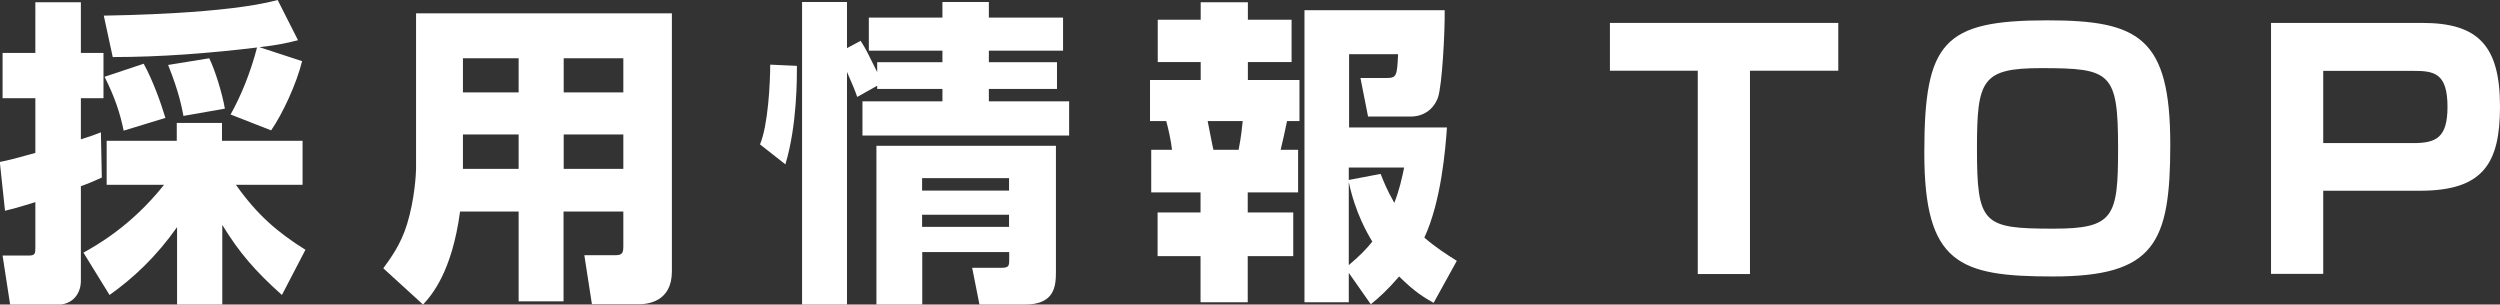
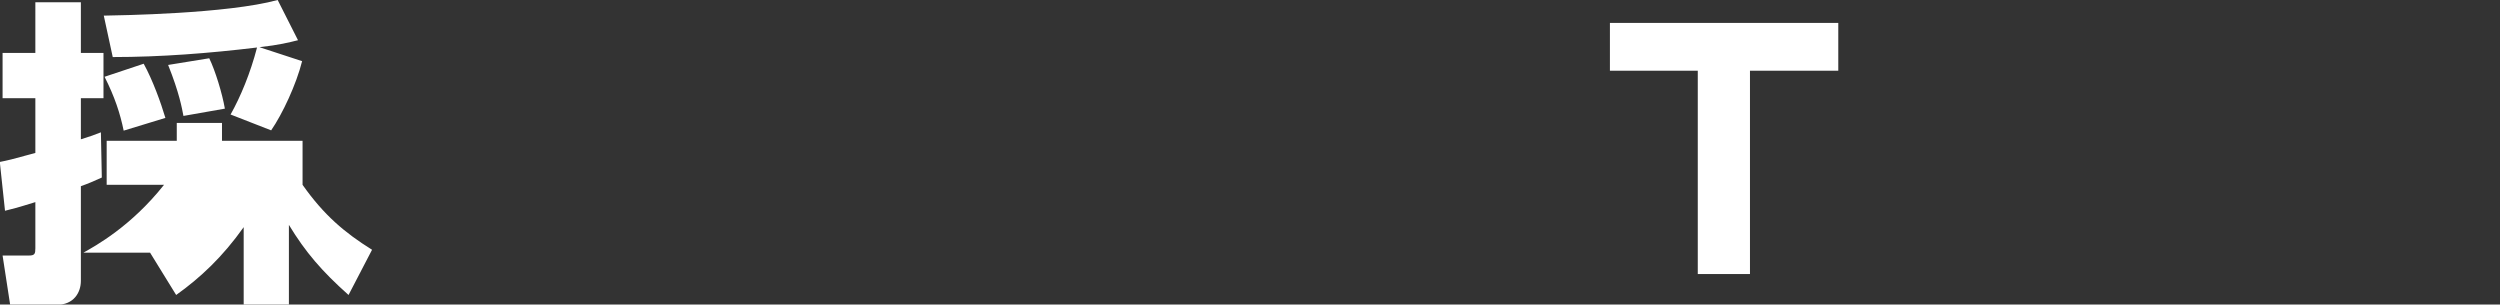
<svg xmlns="http://www.w3.org/2000/svg" id="_レイヤー_2" data-name="レイヤー 2" width="58.12mm" height="7.08mm" viewBox="0 0 164.76 20.07">
  <rect x="0" y="0" width="164.76" height="20.07" fill="#333333" stroke="none" />
  <defs>
    <style>
      .cls-1 {
        fill: #fff;
        stroke-width: 0px;
      }
    </style>
  </defs>
  <g id="_レイヤー_2-2" data-name="レイヤー 2">
    <g>
-       <path class="cls-1" d="M0,10.67c.5-.1.74-.15,2.33-.59v-3.61H.17v-2.98h2.16V.15h3v3.34h1.49v2.98h-1.49v2.71c.61-.19.9-.29,1.32-.46l.06,2.98c-.5.23-.9.4-1.38.57v6.24c0,.76-.46,1.58-1.6,1.58H.67l-.5-3.25h1.74c.38,0,.42-.12.42-.48v-3.04c-1.22.38-1.55.46-2,.57l-.34-3.19ZM5.5,16.65c.78-.44,3.13-1.72,5.31-4.47h-3.78v-2.9h4.62v-1.18h2.98v1.18h5.31v2.9h-4.39c1.41,2,2.77,3.15,4.58,4.28l-1.55,2.98c-1.76-1.57-2.83-2.81-3.93-4.62v5.25h-2.98v-5.1c-1.38,1.95-2.86,3.34-4.45,4.47l-1.72-2.79ZM15.2,7.54c.65-1.16,1.3-2.71,1.74-4.41-3.15.38-6.34.63-9.51.63l-.59-2.73c1.07-.02,8.12-.12,11.46-1.03l1.34,2.65c-.61.15-1.22.31-2.54.46l2.81.92c-.38,1.53-1.3,3.49-2.04,4.56l-2.69-1.05ZM9.47,4.2c.59,1.07,1.13,2.56,1.43,3.57l-2.75.84c-.23-1.13-.59-2.23-1.26-3.55l2.58-.86ZM13.79,3.84c.4.82.86,2.33,1.03,3.32l-2.73.48c-.1-.52-.27-1.51-1.01-3.36l2.71-.44Z" />
-       <path class="cls-1" d="M41.07,13.94h-3.93v5.92h-2.96v-5.92h-3.86c-.53,3.97-1.87,5.52-2.44,6.13l-2.62-2.39c.44-.61,1.15-1.53,1.57-2.92.5-1.62.59-3.34.59-3.65V.88h16.86v17.01c0,2-1.6,2.16-2.18,2.16h-3.09l-.5-3.23h2.02c.46,0,.55-.12.55-.59v-2.29ZM30.51,3.84v2.25h3.67v-2.25h-3.67ZM30.51,8.86v2.27h3.67v-2.27h-3.67ZM37.15,3.84v2.25h3.93v-2.25h-3.93ZM37.15,8.86v2.27h3.93v-2.27h-3.93Z" />
-       <path class="cls-1" d="M50.09,9.51c.53-1.26.67-4.05.67-5.25l1.76.08c0,.76.02,3.9-.76,6.49l-1.68-1.32ZM56.49,6.38c-.13-.38-.25-.69-.67-1.64v15.33h-2.96V.13h2.96v3.04l.9-.48c.38.59.48.84,1.09,2.06v-.65h4.3v-.76h-4.85V1.16h4.85V.13h3.06v1.03h4.89v2.18h-4.89v.76h4.49v1.76h-4.49v.82h5.29v2.25h-13.62v-2.25h5.27v-.82h-4.3v-.21l-1.32.74ZM69.59,9.62v8.27c0,.94-.06,2.18-2.04,2.18h-3l-.48-2.42h1.91c.5,0,.53-.12.53-.52v-.52h-5.73v3.46h-3.02v-10.46h11.84ZM60.77,11.74v.82h5.73v-.82h-5.73ZM60.77,14.15v.8h5.73v-.8h-5.73Z" />
-       <path class="cls-1" d="M79.13.15h3.11v1.15h2.88v2.79h-2.88v1.18h3.4v2.71h-.82c-.15.71-.25,1.2-.42,1.89h1.15v2.81h-3.32v1.32h3v2.88h-3v3.04h-3.11v-3.04h-2.83v-2.88h2.83v-1.32h-3.25v-2.81h1.37c-.06-.57-.25-1.43-.38-1.89h-1.07v-2.71h3.34v-1.18h-2.83V1.3h2.83V.15ZM79.59,7.98c.06.29.31,1.62.38,1.89h1.66c.19-.97.23-1.55.27-1.89h-2.31ZM88.89,18.01v1.91h-2.92V.67h9.24c.02,1.47-.17,4.96-.44,5.75-.29.8-.96,1.26-1.8,1.26h-2.81l-.5-2.54h1.72c.67,0,.69-.15.76-1.57h-3.23v4.83h6.45c-.1,1.43-.38,4.87-1.49,7.26.73.63,1.47,1.11,2.14,1.53l-1.53,2.77c-.59-.34-1.22-.69-2.27-1.74-.76.88-1.34,1.41-1.87,1.83l-1.43-2.04ZM88.89,11.04v.82l2.1-.4c.19.48.38.99.9,1.91.34-.86.5-1.62.65-2.33h-3.65ZM88.89,17.47c.78-.65,1.22-1.13,1.55-1.55-.32-.53-1.13-1.91-1.55-3.93v5.48Z" />
+       <path class="cls-1" d="M0,10.67c.5-.1.74-.15,2.33-.59v-3.61H.17v-2.98h2.16V.15h3v3.34h1.49v2.98h-1.49v2.71c.61-.19.9-.29,1.32-.46l.06,2.98c-.5.23-.9.4-1.38.57v6.24c0,.76-.46,1.58-1.6,1.58H.67l-.5-3.25h1.74c.38,0,.42-.12.42-.48v-3.04c-1.22.38-1.55.46-2,.57l-.34-3.19ZM5.5,16.65c.78-.44,3.13-1.72,5.31-4.47h-3.78v-2.9h4.62v-1.18h2.98v1.18h5.31v2.9c1.41,2,2.77,3.15,4.58,4.28l-1.55,2.98c-1.76-1.57-2.83-2.81-3.93-4.62v5.25h-2.98v-5.1c-1.38,1.95-2.86,3.34-4.45,4.47l-1.72-2.79ZM15.2,7.54c.65-1.16,1.3-2.71,1.74-4.41-3.15.38-6.34.63-9.51.63l-.59-2.73c1.07-.02,8.12-.12,11.46-1.03l1.34,2.65c-.61.15-1.22.31-2.54.46l2.81.92c-.38,1.53-1.3,3.49-2.04,4.56l-2.69-1.05ZM9.47,4.2c.59,1.07,1.13,2.56,1.43,3.57l-2.75.84c-.23-1.13-.59-2.23-1.26-3.55l2.58-.86ZM13.79,3.84c.4.82.86,2.33,1.03,3.32l-2.73.48c-.1-.52-.27-1.51-1.01-3.36l2.71-.44Z" />
      <path class="cls-1" d="M115.33,4.66v13.4h-3.44V4.66h-5.79V1.51h15.05v3.15h-5.82Z" />
-       <path class="cls-1" d="M143.03,9.53c0,6.49-1.03,8.69-7.73,8.69-6.19,0-8.48-.84-8.48-8.15s1.26-8.73,8.11-8.73c6.03,0,8.1,1.13,8.1,8.19ZM134.53,4.49c-3.93,0-4.24.78-4.24,5.31,0,4.98.4,5.27,5.04,5.27,3.99,0,4.26-.78,4.26-5.27,0-5.04-.46-5.31-5.06-5.31Z" />
-       <path class="cls-1" d="M159.64,1.51c3.63,0,5.12,1.45,5.12,5.5,0,3.74-1.09,5.56-5.27,5.56h-6.38v5.48h-3.44V1.51h9.97ZM153.11,4.66v4.77h5.92c1.51,0,2.27-.34,2.27-2.39,0-2.25-.9-2.37-2.27-2.37h-5.92Z" />
    </g>
  </g>
</svg>